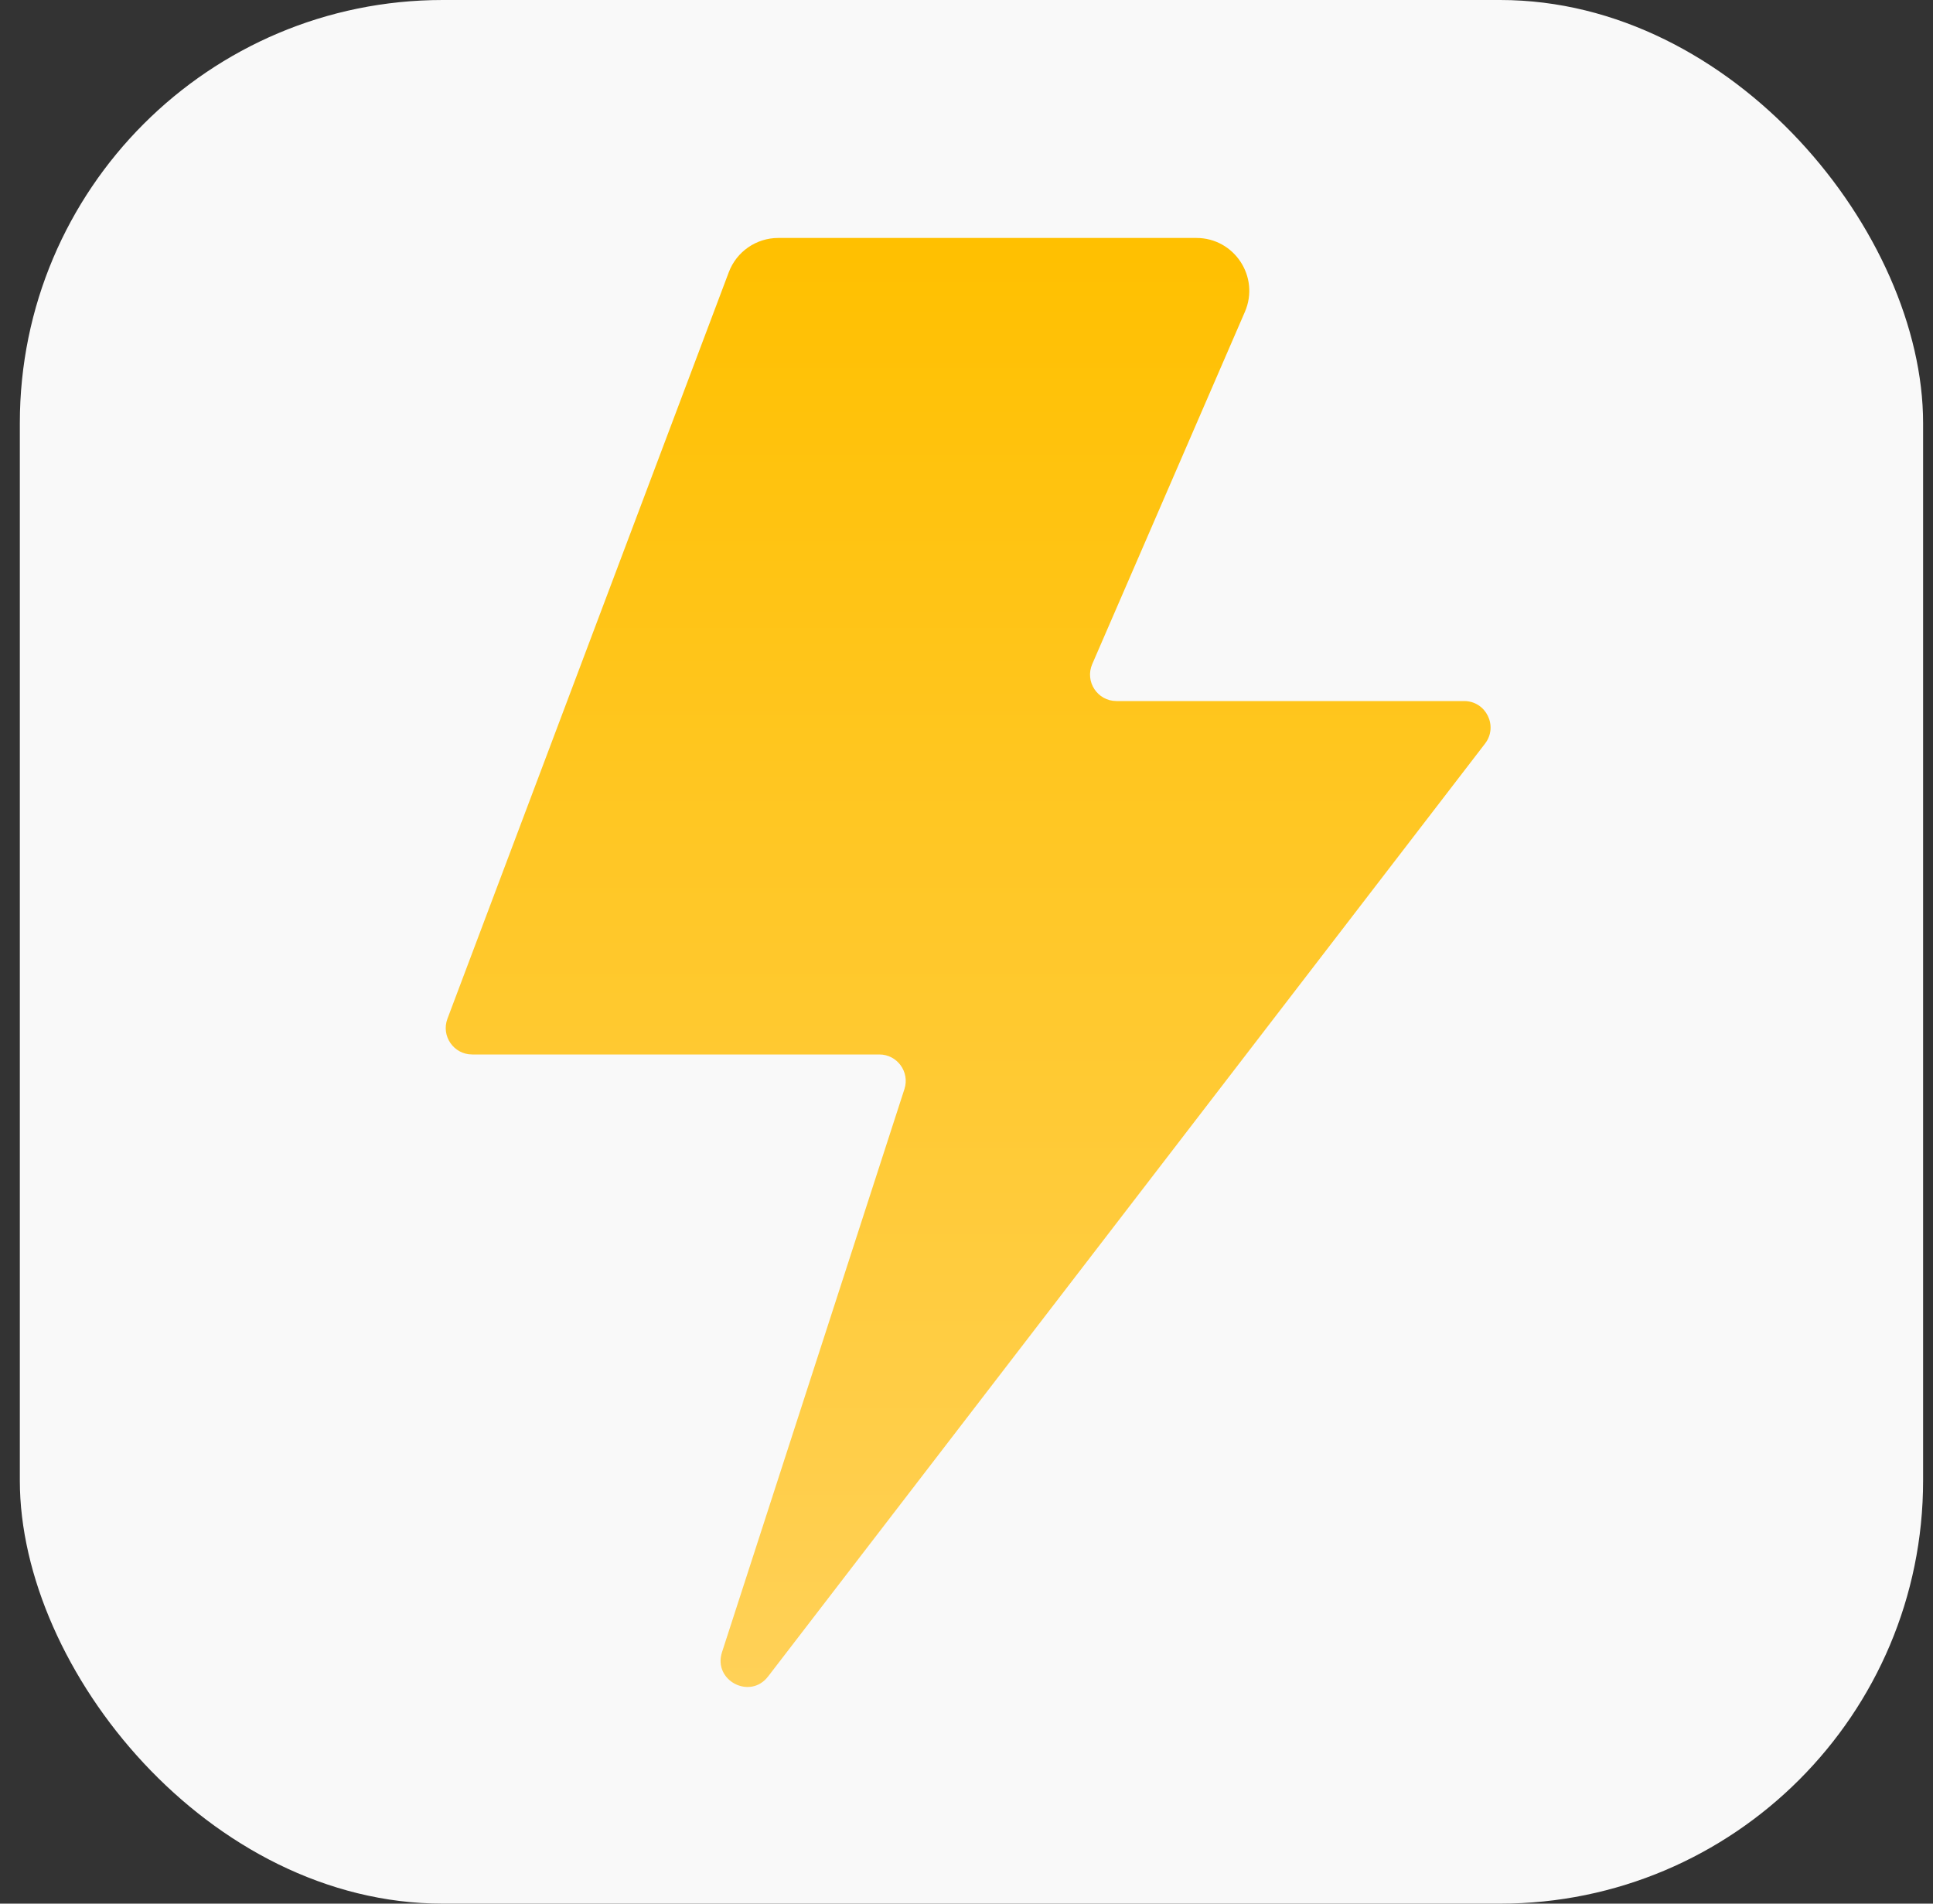
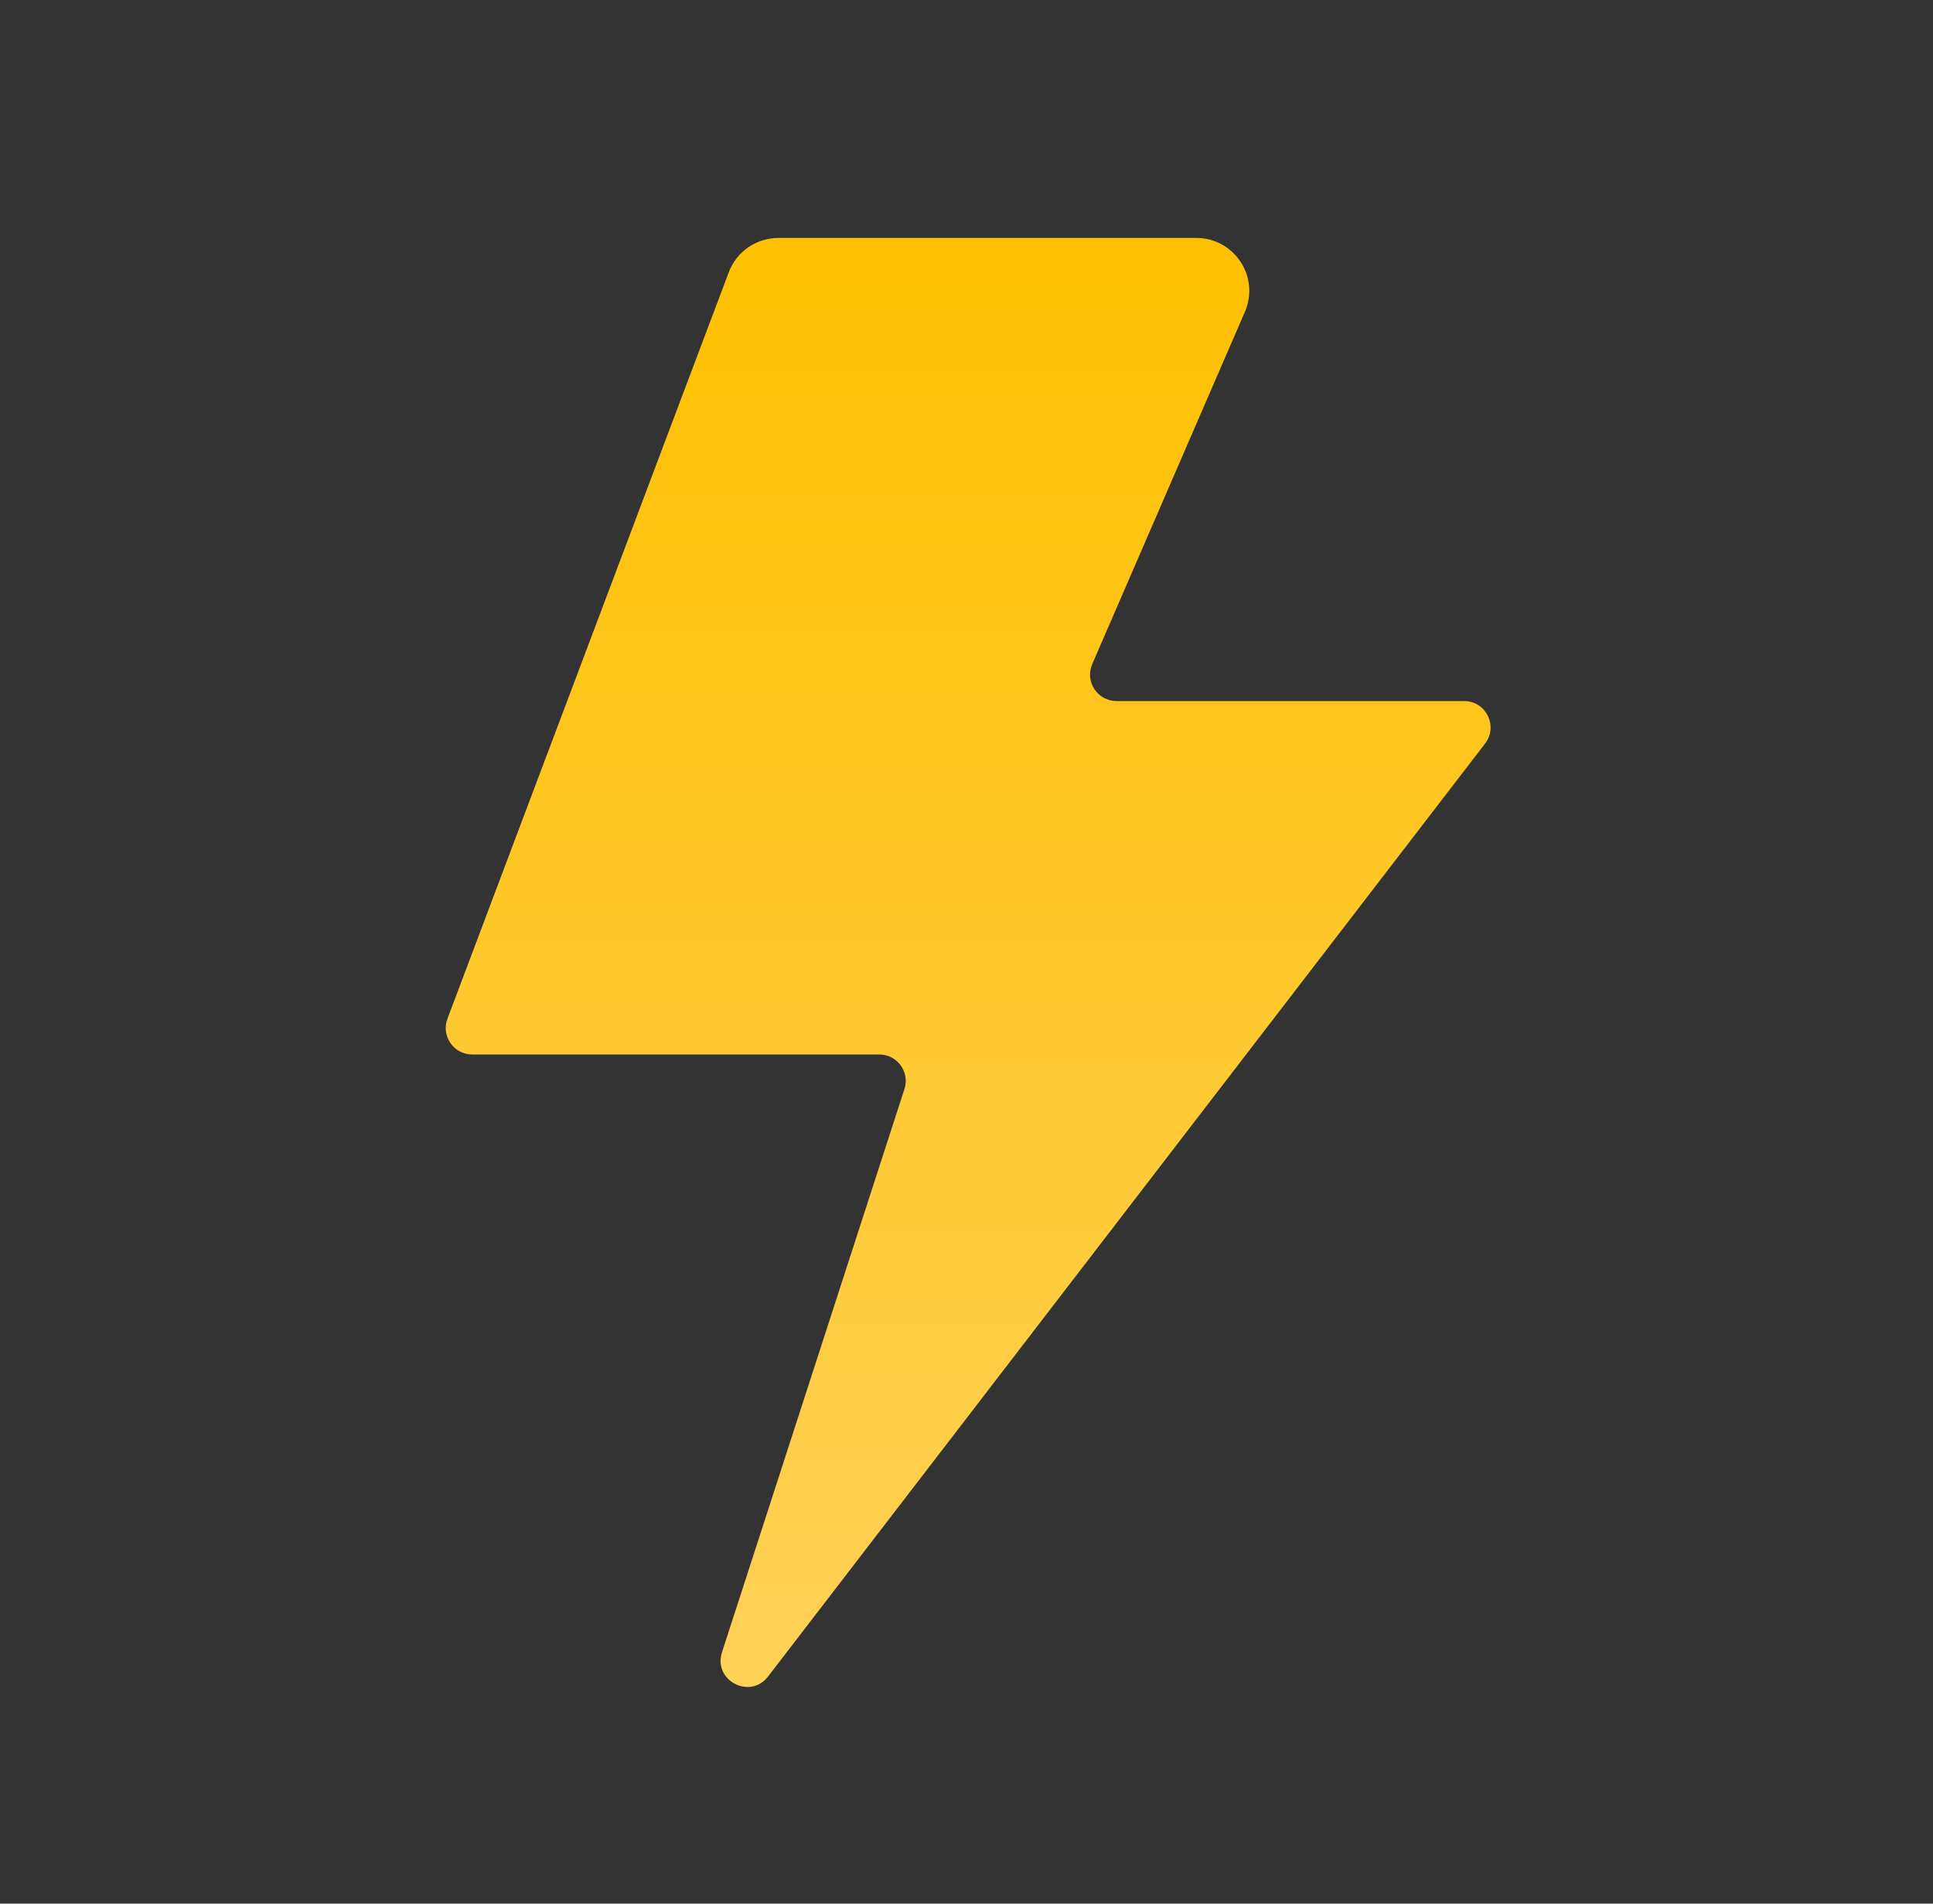
<svg xmlns="http://www.w3.org/2000/svg" width="65" height="64" viewBox="0 0 65 64" fill="none">
  <rect x="0" y="0" width="65" height="64" fill="#333333" stroke="none" />
-   <rect x="0.667" width="64" height="64" rx="14.222" fill="#F9F9F9" />
  <path d="M15.046 34.249L24.507 9.151C24.768 8.458 25.431 8 26.171 8H40.23C41.509 8 42.37 9.311 41.861 10.485L36.728 22.327C36.473 22.914 36.904 23.569 37.543 23.569H49.233C49.97 23.569 50.387 24.416 49.937 25L25.828 56.363C25.22 57.155 23.97 56.497 24.278 55.548L30.413 36.614C30.599 36.04 30.171 35.451 29.568 35.451H15.878C15.256 35.451 14.827 34.83 15.046 34.249Z" fill="url(#paint0_linear_703_23896)" />
  <defs>
    <linearGradient id="paint0_linear_703_23896" x1="32.815" y1="8" x2="32.815" y2="60.444" gradientUnits="userSpaceOnUse">
      <stop stop-color="#FFC000" />
      <stop offset="1" stop-color="#FFD25E" />
    </linearGradient>
  </defs>
</svg>